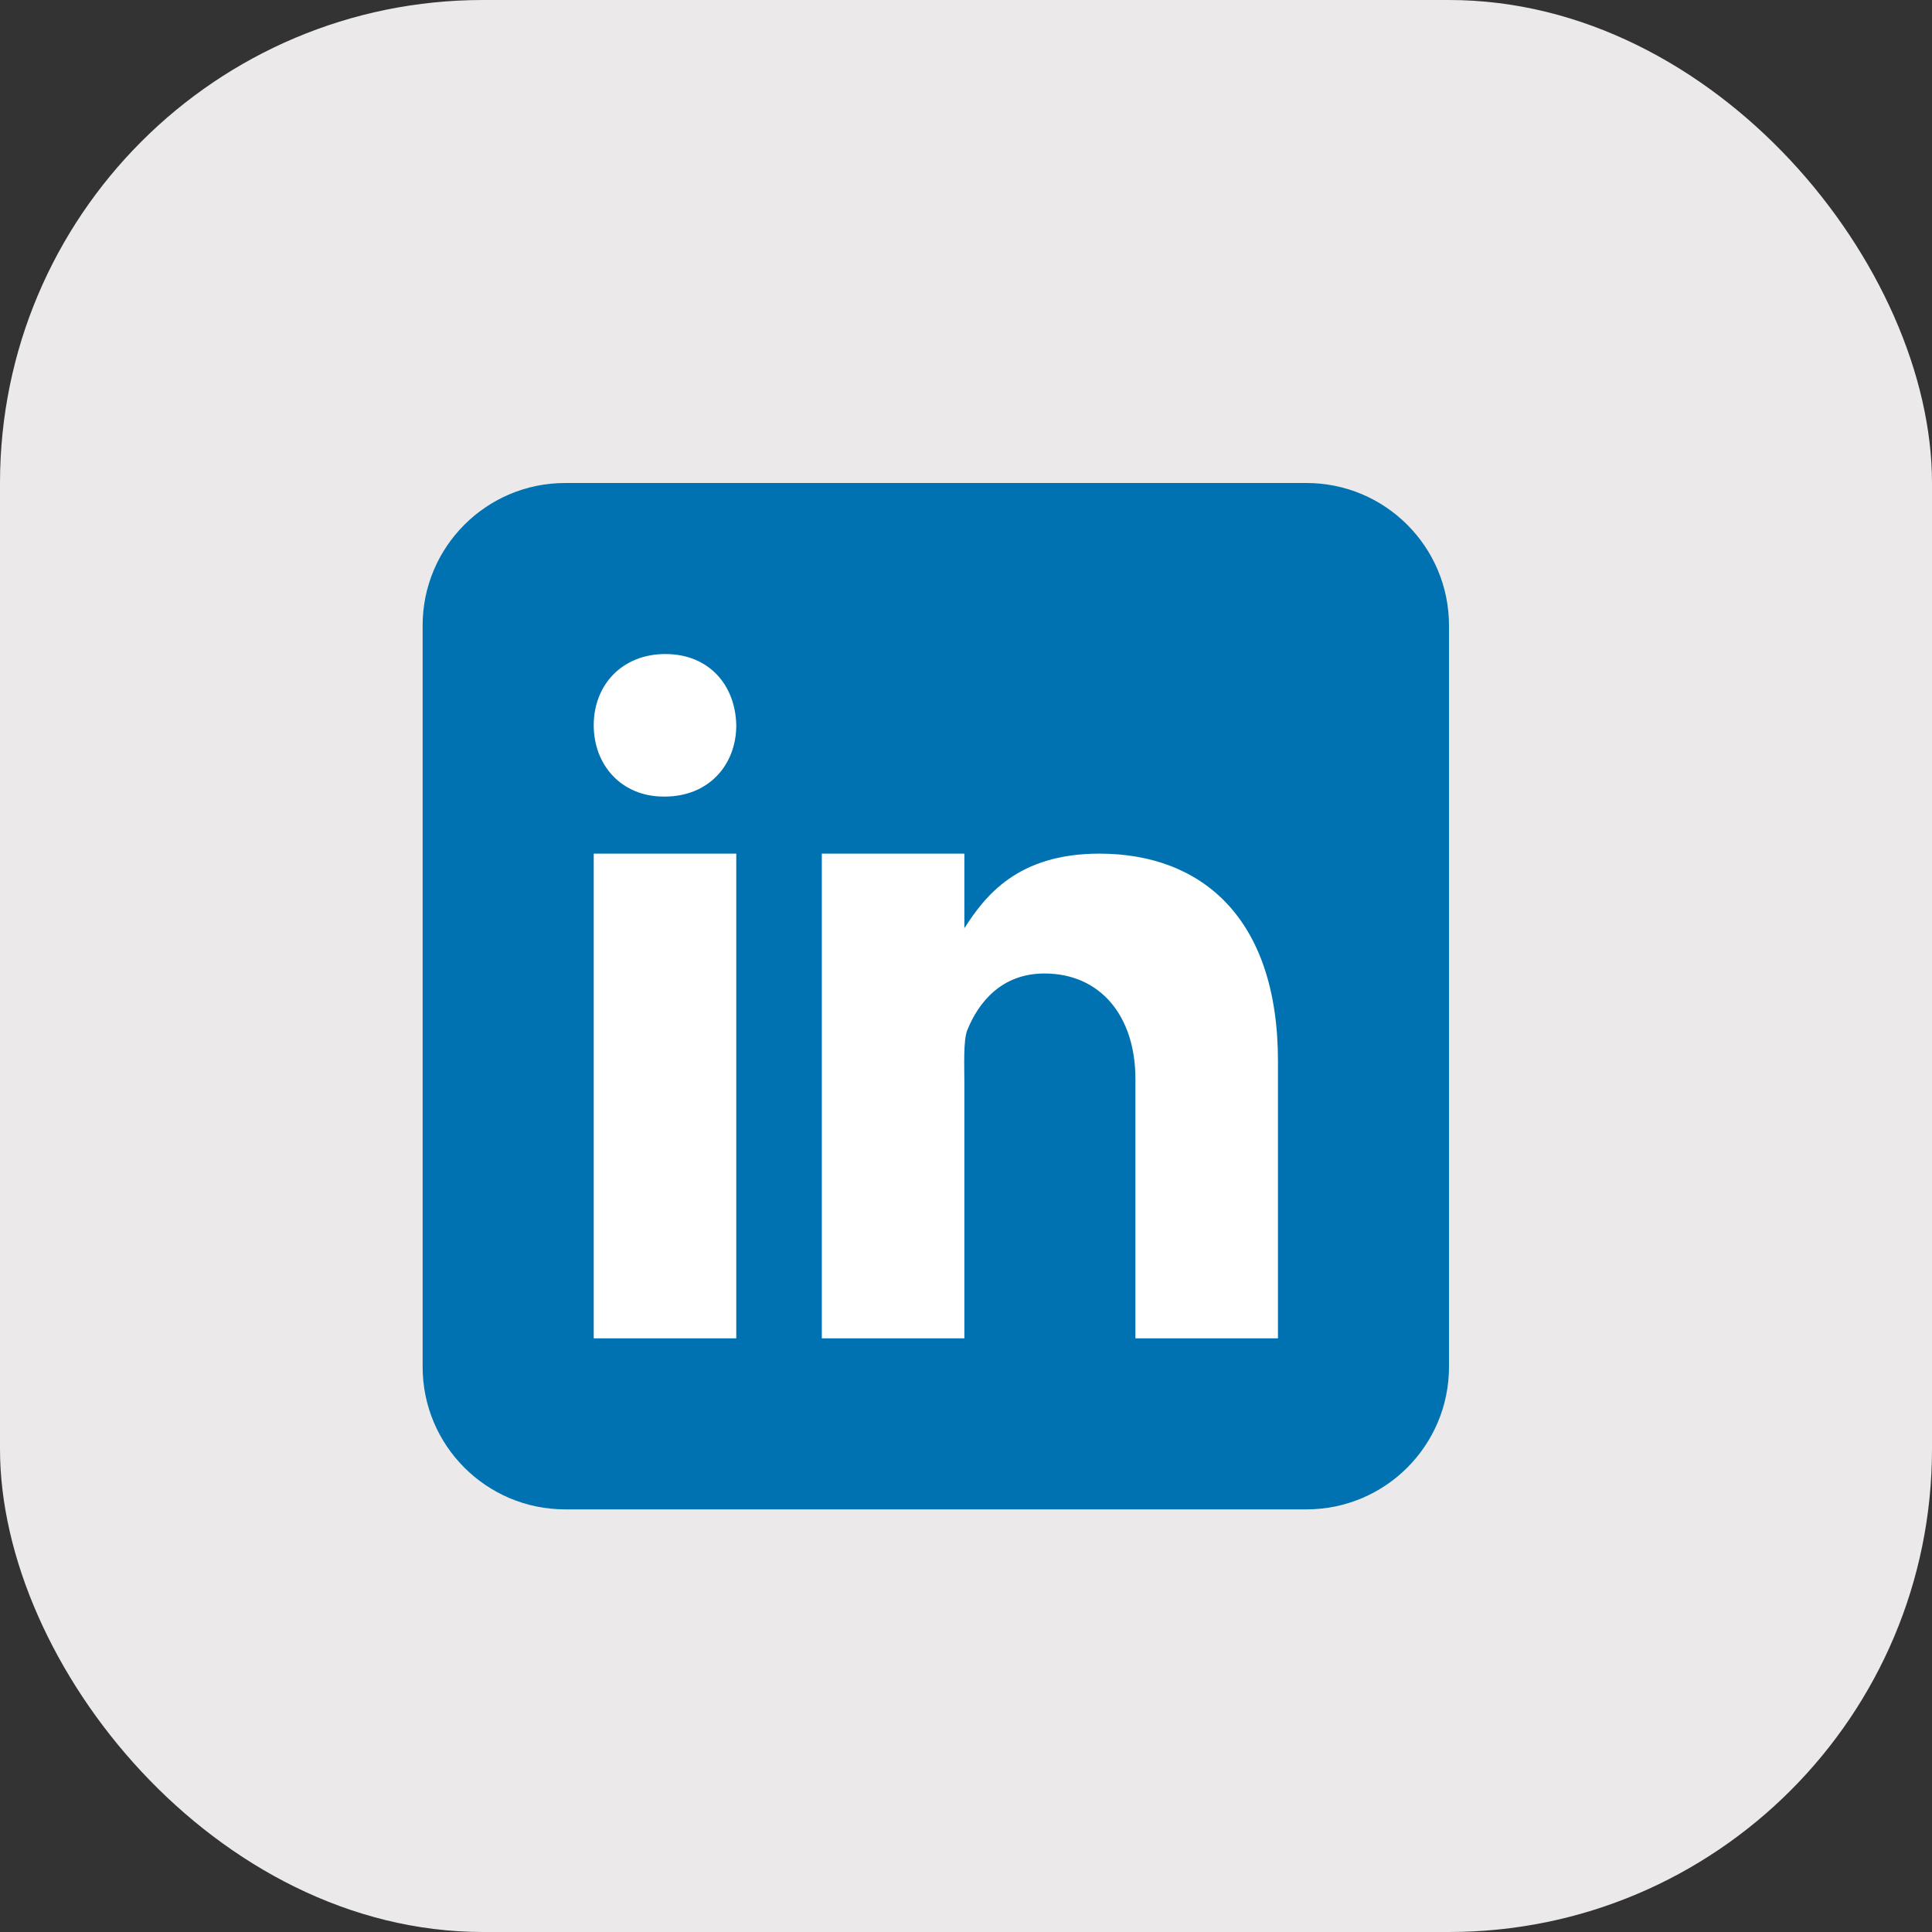
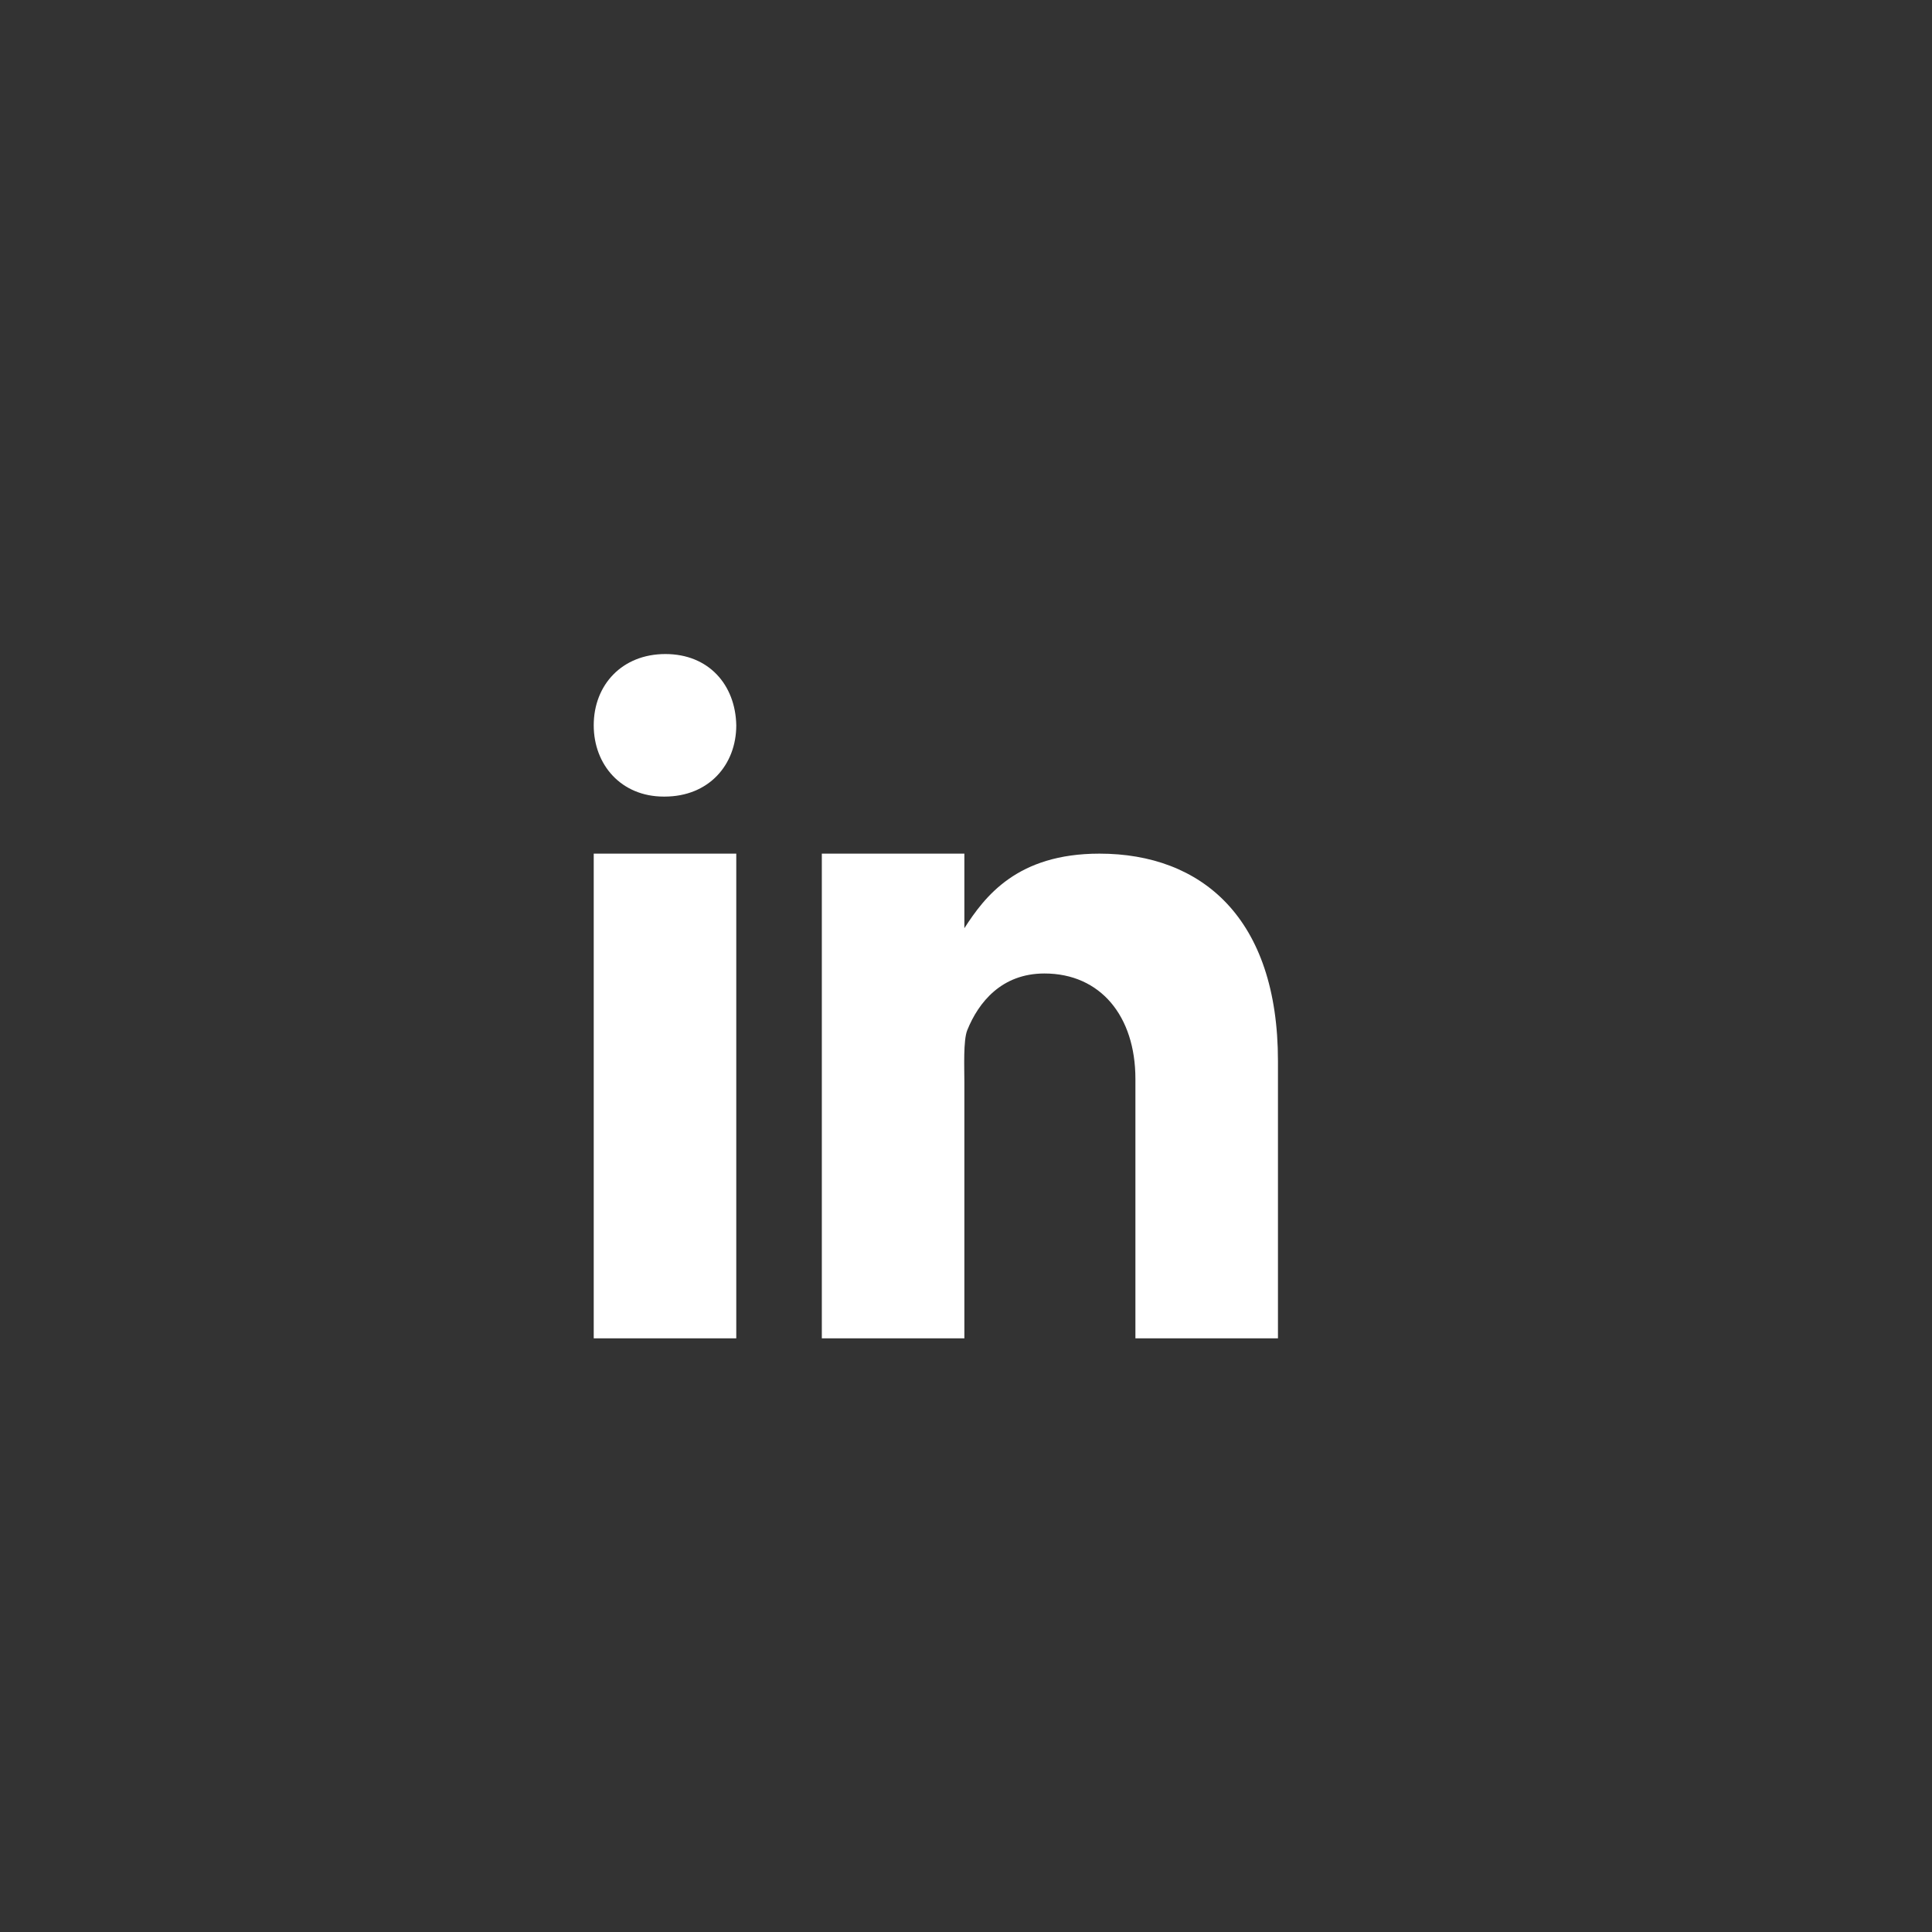
<svg xmlns="http://www.w3.org/2000/svg" width="40" height="40" viewBox="0 0 32 32" fill="none">
  <rect x="0" y="0" width="32" height="32" fill="#333333" stroke="none" />
-   <rect width="32" height="32" rx="8" fill="#EBE9E9" />
-   <path d="M24 22.639C24 23.943 22.943 25 21.639 25H9.361C8.057 25 7 23.943 7 22.639V10.361C7 9.057 8.057 8 9.361 8H21.639C22.943 8 24 9.057 24 10.361V22.639Z" fill="#0072B1" />
  <path d="M9.834 14.139H12.195V22.167H9.834V14.139ZM11.008 13.194H10.994C10.29 13.194 9.834 12.669 9.834 12.013C9.834 11.343 10.304 10.833 11.021 10.833C11.739 10.833 12.182 11.343 12.195 12.013C12.195 12.669 11.739 13.194 11.008 13.194ZM21.167 22.167H18.806V17.87C18.806 16.832 18.228 16.124 17.299 16.124C16.59 16.124 16.207 16.601 16.021 17.063C15.953 17.229 15.973 17.686 15.973 17.917V22.167H13.612V14.139H15.973V15.374C16.313 14.847 16.846 14.139 18.21 14.139C19.9 14.139 21.167 15.201 21.167 17.574L21.167 22.167Z" fill="white" />
</svg>